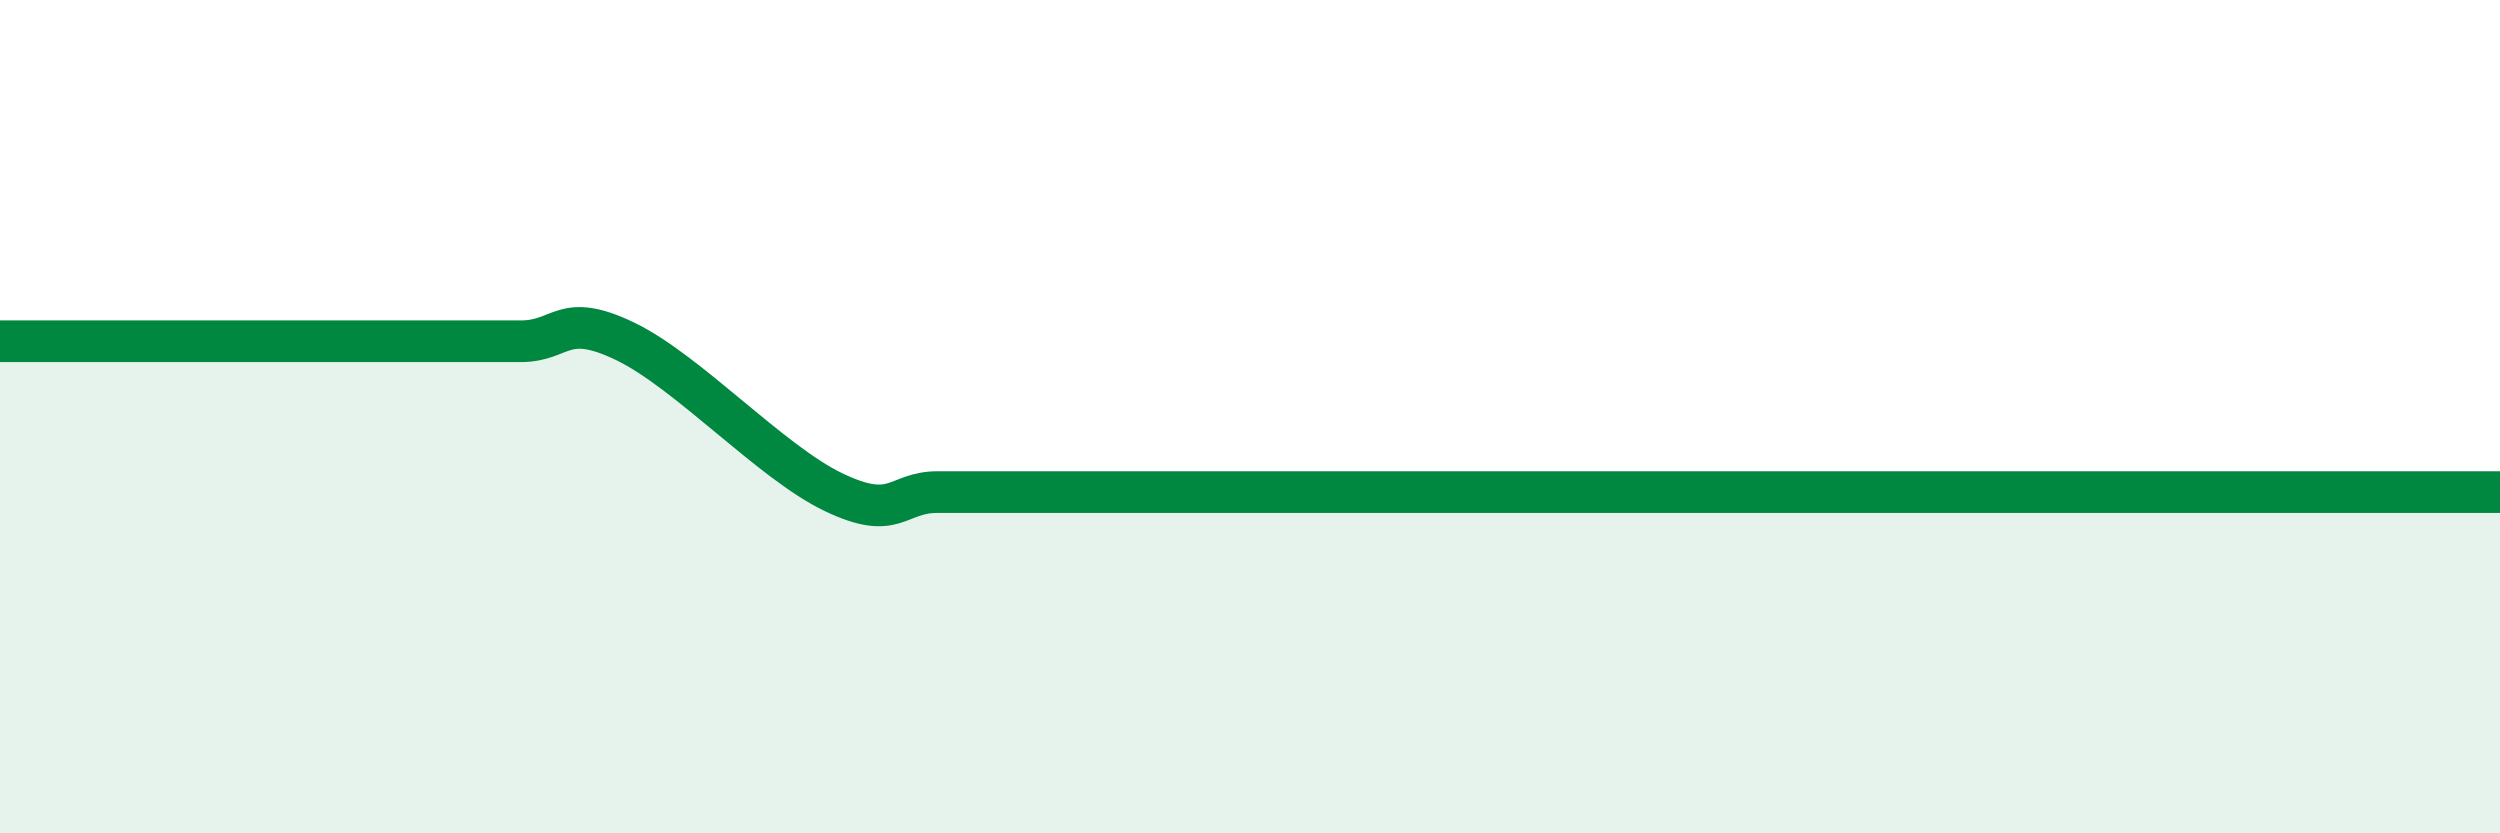
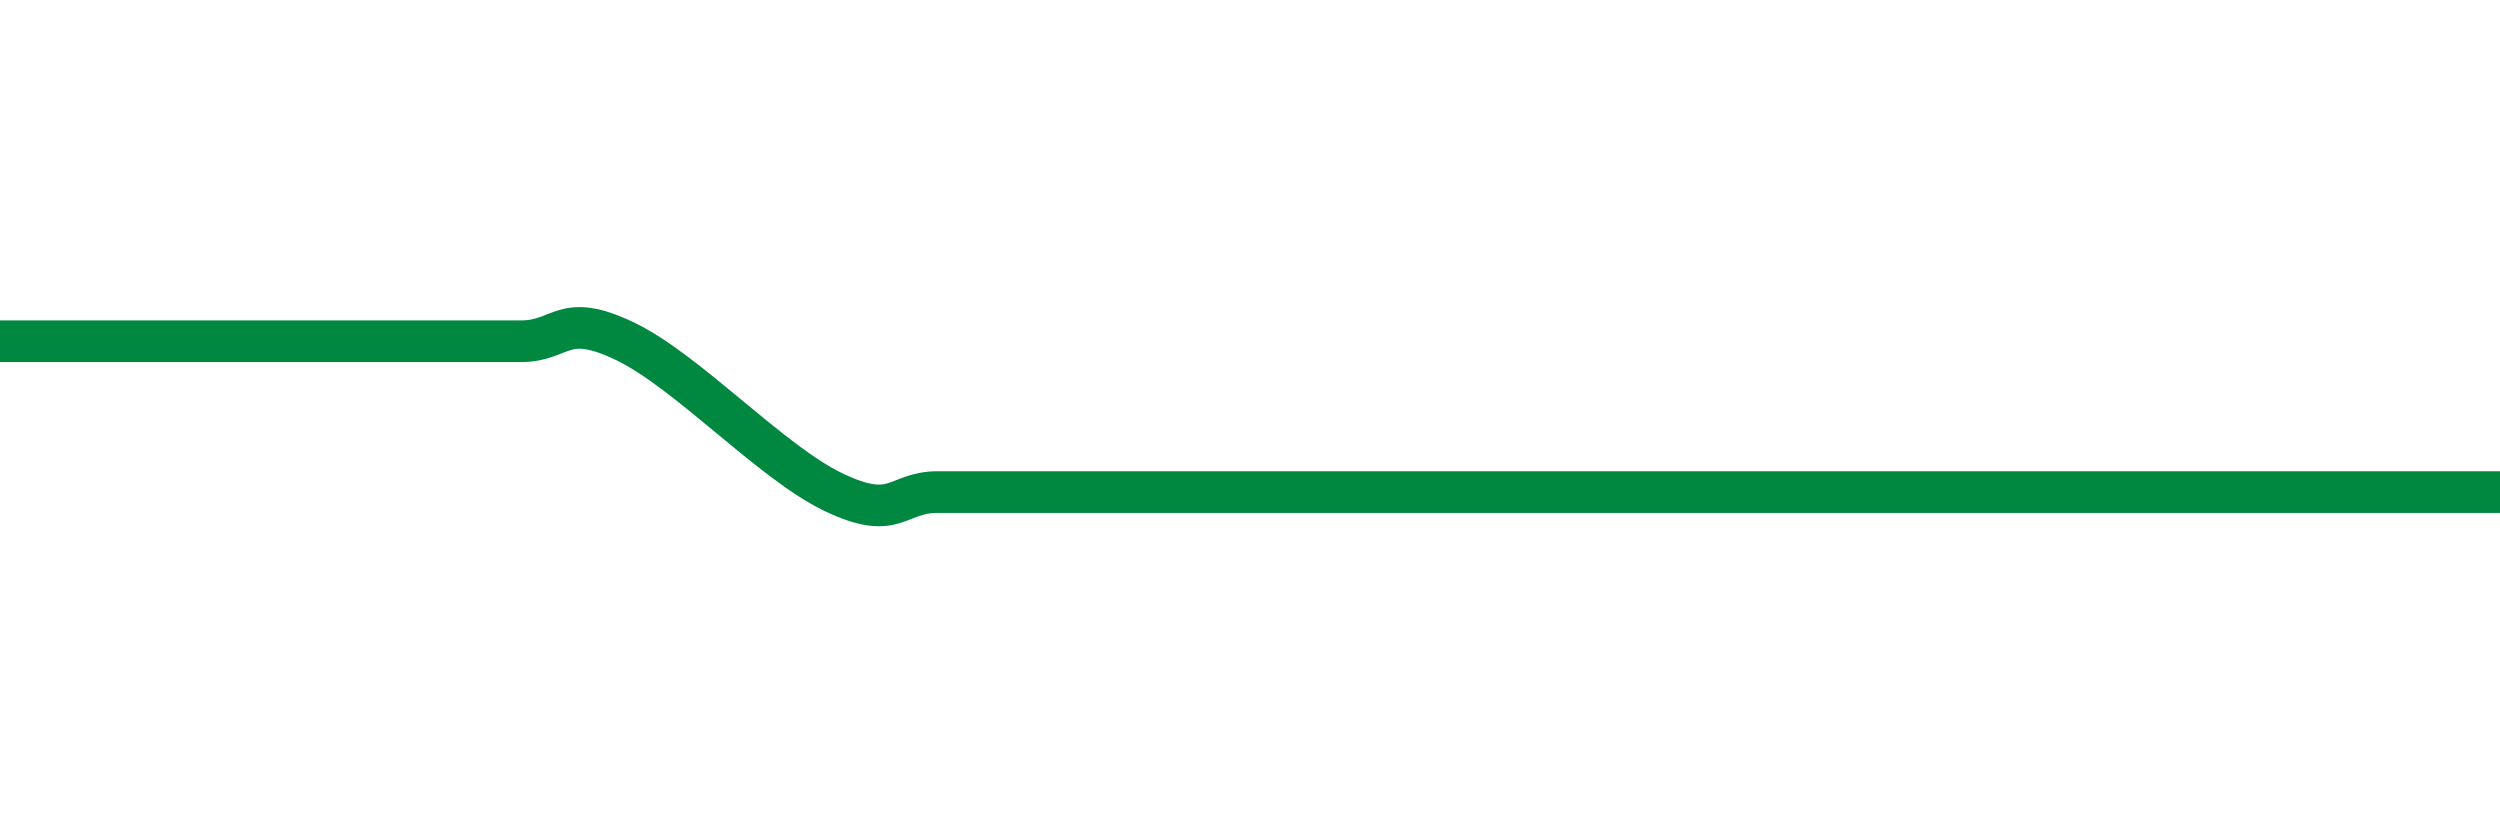
<svg xmlns="http://www.w3.org/2000/svg" width="60" height="20" viewBox="0 0 60 20">
-   <path d="M 0,8.19 C 0.5,8.19 1.5,8.19 2.5,8.19 C 3.5,8.19 4,8.19 5,8.19 C 6,8.19 6.5,8.19 7.5,8.19 C 8.5,8.19 9,8.19 10,8.19 C 11,8.19 11.5,8.19 12.5,8.19 C 13.5,8.19 13.5,7.47 15,8.19 C 16.5,8.91 18.5,11.09 20,11.81 C 21.5,12.53 21.5,11.81 22.5,11.81 C 23.5,11.81 24,11.81 25,11.81 C 26,11.81 26.5,11.81 27.5,11.81 C 28.5,11.81 29,11.81 30,11.81 C 31,11.81 31.5,11.81 32.5,11.81 C 33.5,11.81 34,11.81 35,11.81 C 36,11.81 36.5,11.81 37.5,11.81 C 38.5,11.81 39,11.81 40,11.81 C 41,11.81 41.5,11.81 42.5,11.81 C 43.5,11.81 44,11.81 45,11.81 C 46,11.81 46.5,11.81 47.5,11.81 C 48.5,11.81 49,11.81 50,11.81 C 51,11.81 51.5,11.81 52.5,11.81 C 53.5,11.81 53.5,11.81 55,11.81 C 56.5,11.81 59,11.81 60,11.81L60 20L0 20Z" fill="#008740" opacity="0.1" stroke-linecap="round" stroke-linejoin="round" />
  <path d="M 0,8.19 C 0.5,8.19 1.5,8.19 2.5,8.19 C 3.5,8.19 4,8.19 5,8.19 C 6,8.19 6.5,8.19 7.5,8.19 C 8.5,8.19 9,8.19 10,8.19 C 11,8.19 11.5,8.19 12.5,8.19 C 13.5,8.19 13.5,7.47 15,8.19 C 16.5,8.91 18.5,11.09 20,11.81 C 21.5,12.53 21.5,11.81 22.5,11.81 C 23.5,11.81 24,11.81 25,11.81 C 26,11.81 26.5,11.81 27.5,11.81 C 28.5,11.81 29,11.81 30,11.81 C 31,11.81 31.5,11.81 32.5,11.81 C 33.5,11.81 34,11.81 35,11.81 C 36,11.81 36.5,11.81 37.5,11.81 C 38.5,11.81 39,11.81 40,11.81 C 41,11.81 41.5,11.81 42.5,11.81 C 43.5,11.81 44,11.81 45,11.81 C 46,11.81 46.5,11.81 47.5,11.81 C 48.5,11.81 49,11.81 50,11.81 C 51,11.81 51.5,11.81 52.5,11.81 C 53.5,11.81 53.5,11.81 55,11.81 C 56.5,11.81 59,11.81 60,11.81" stroke="#008740" stroke-width="1" fill="none" stroke-linecap="round" stroke-linejoin="round" />
</svg>